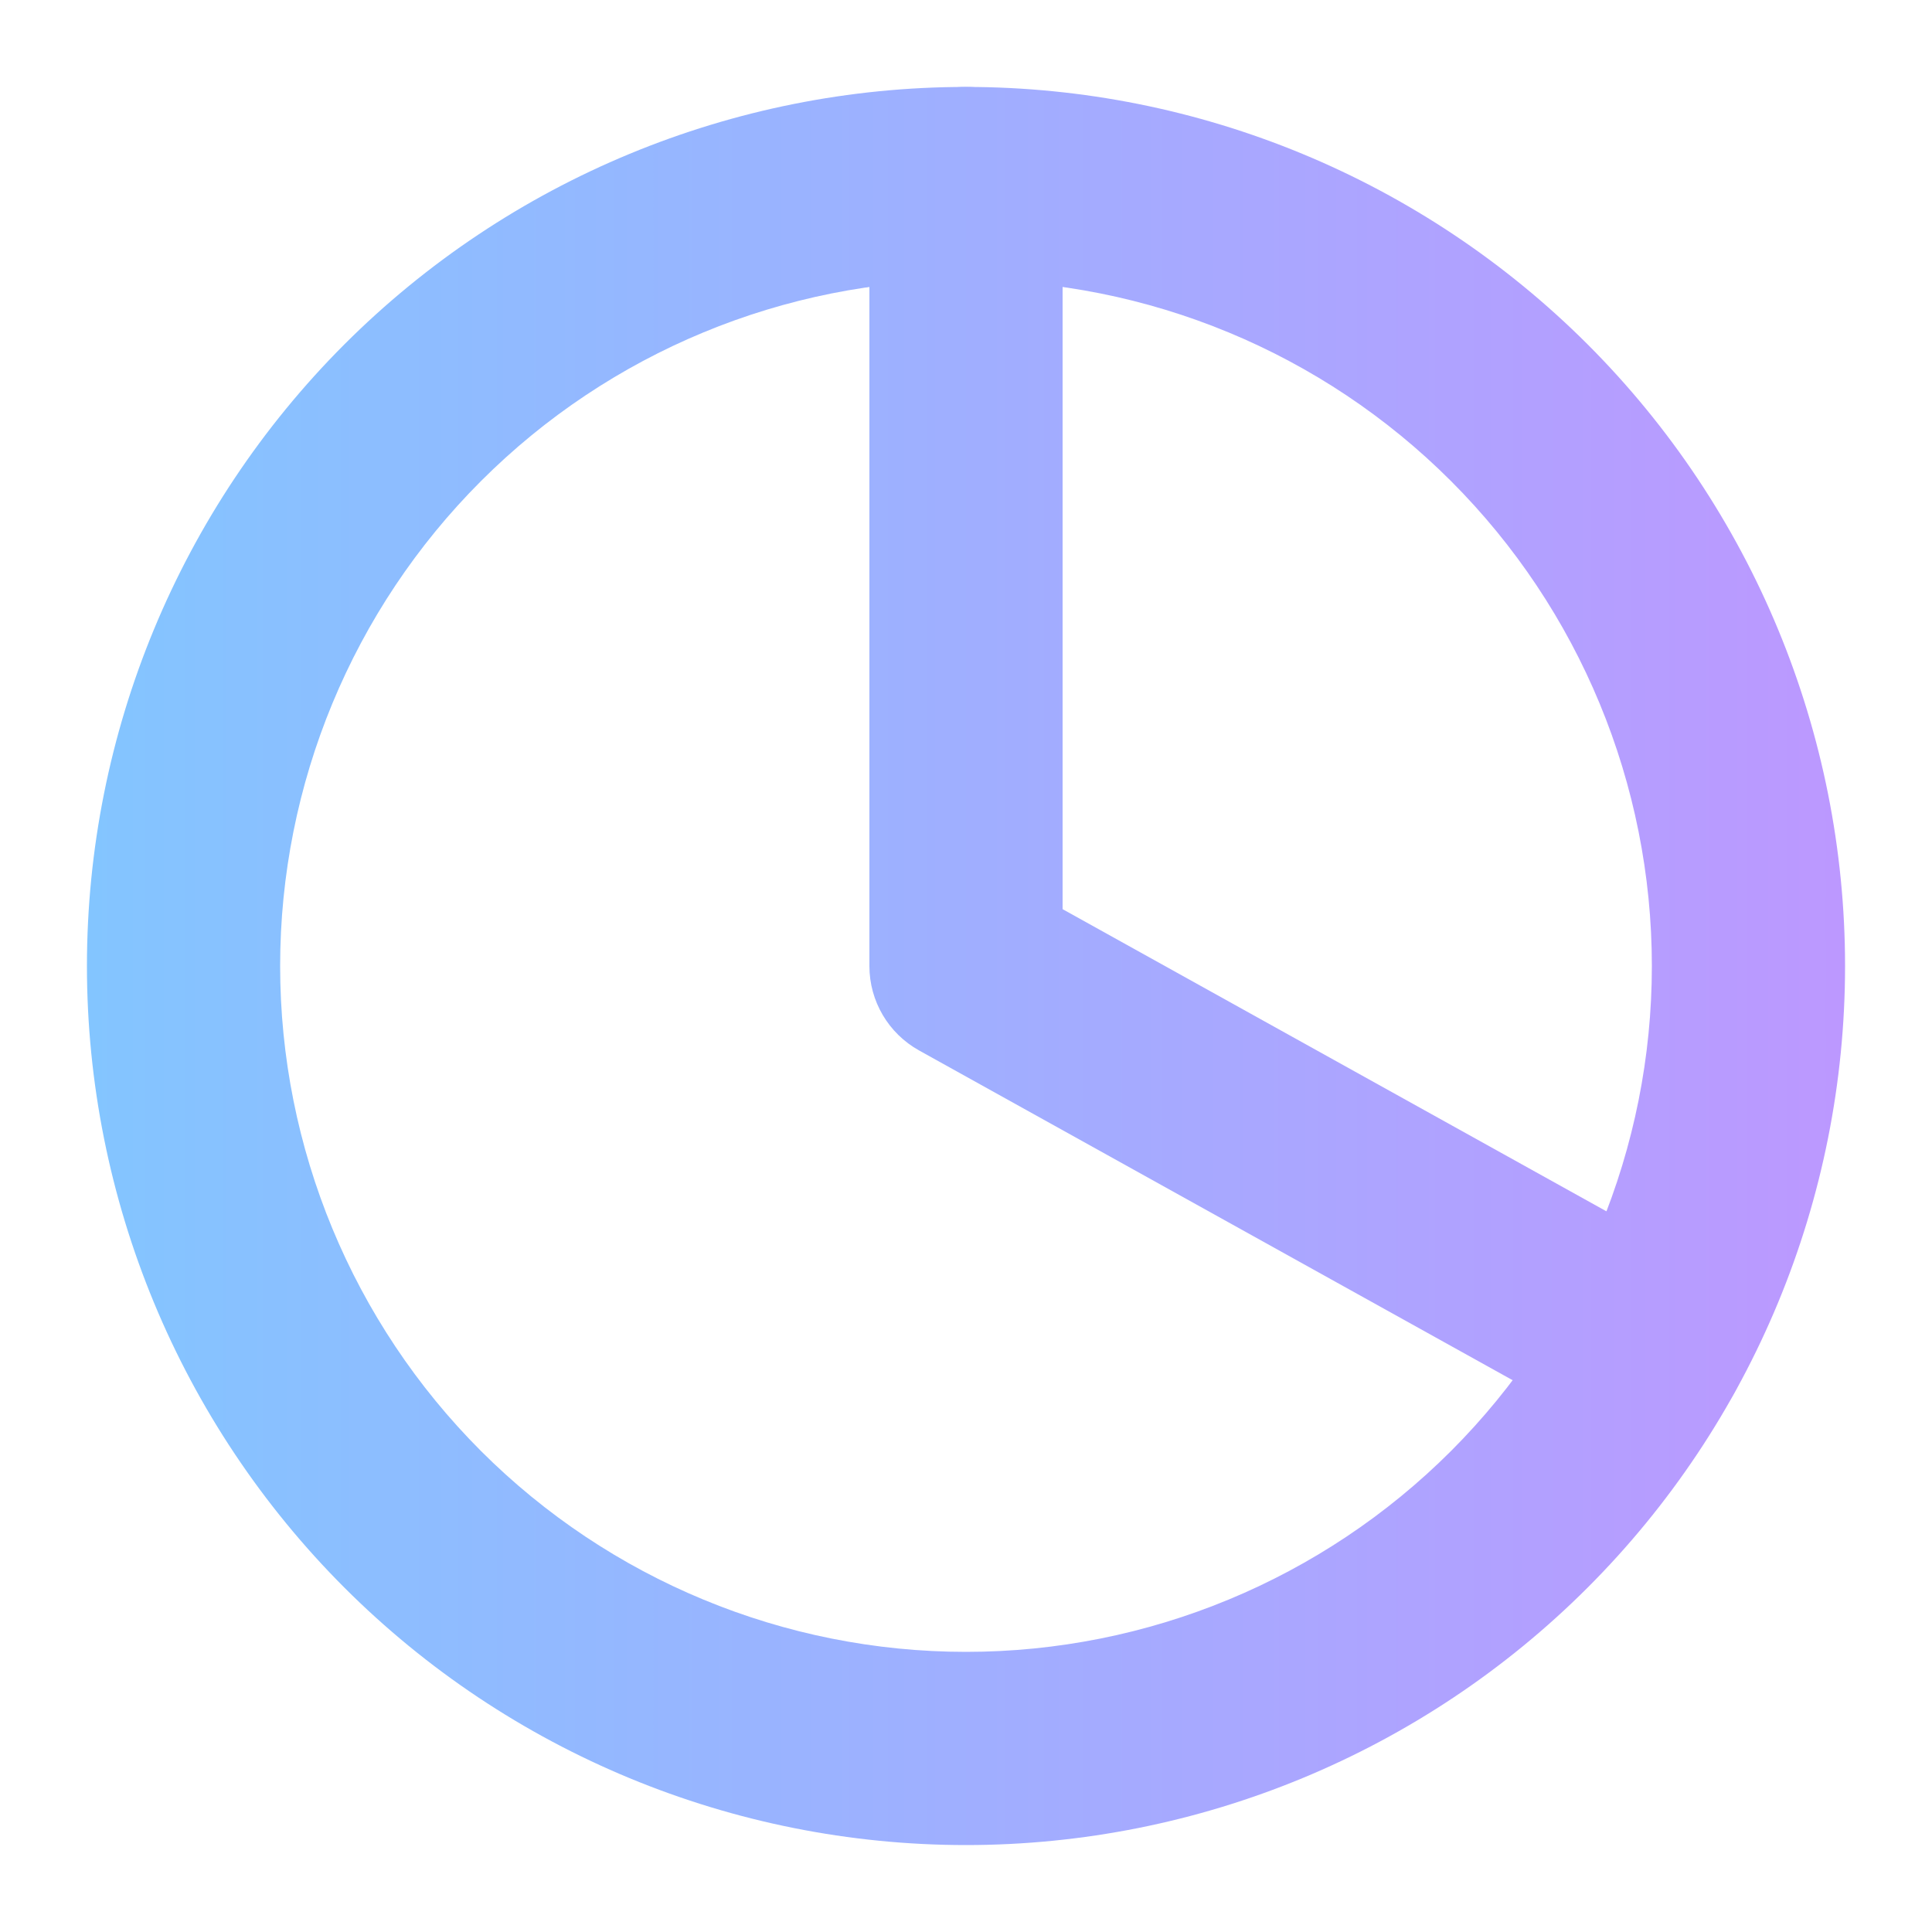
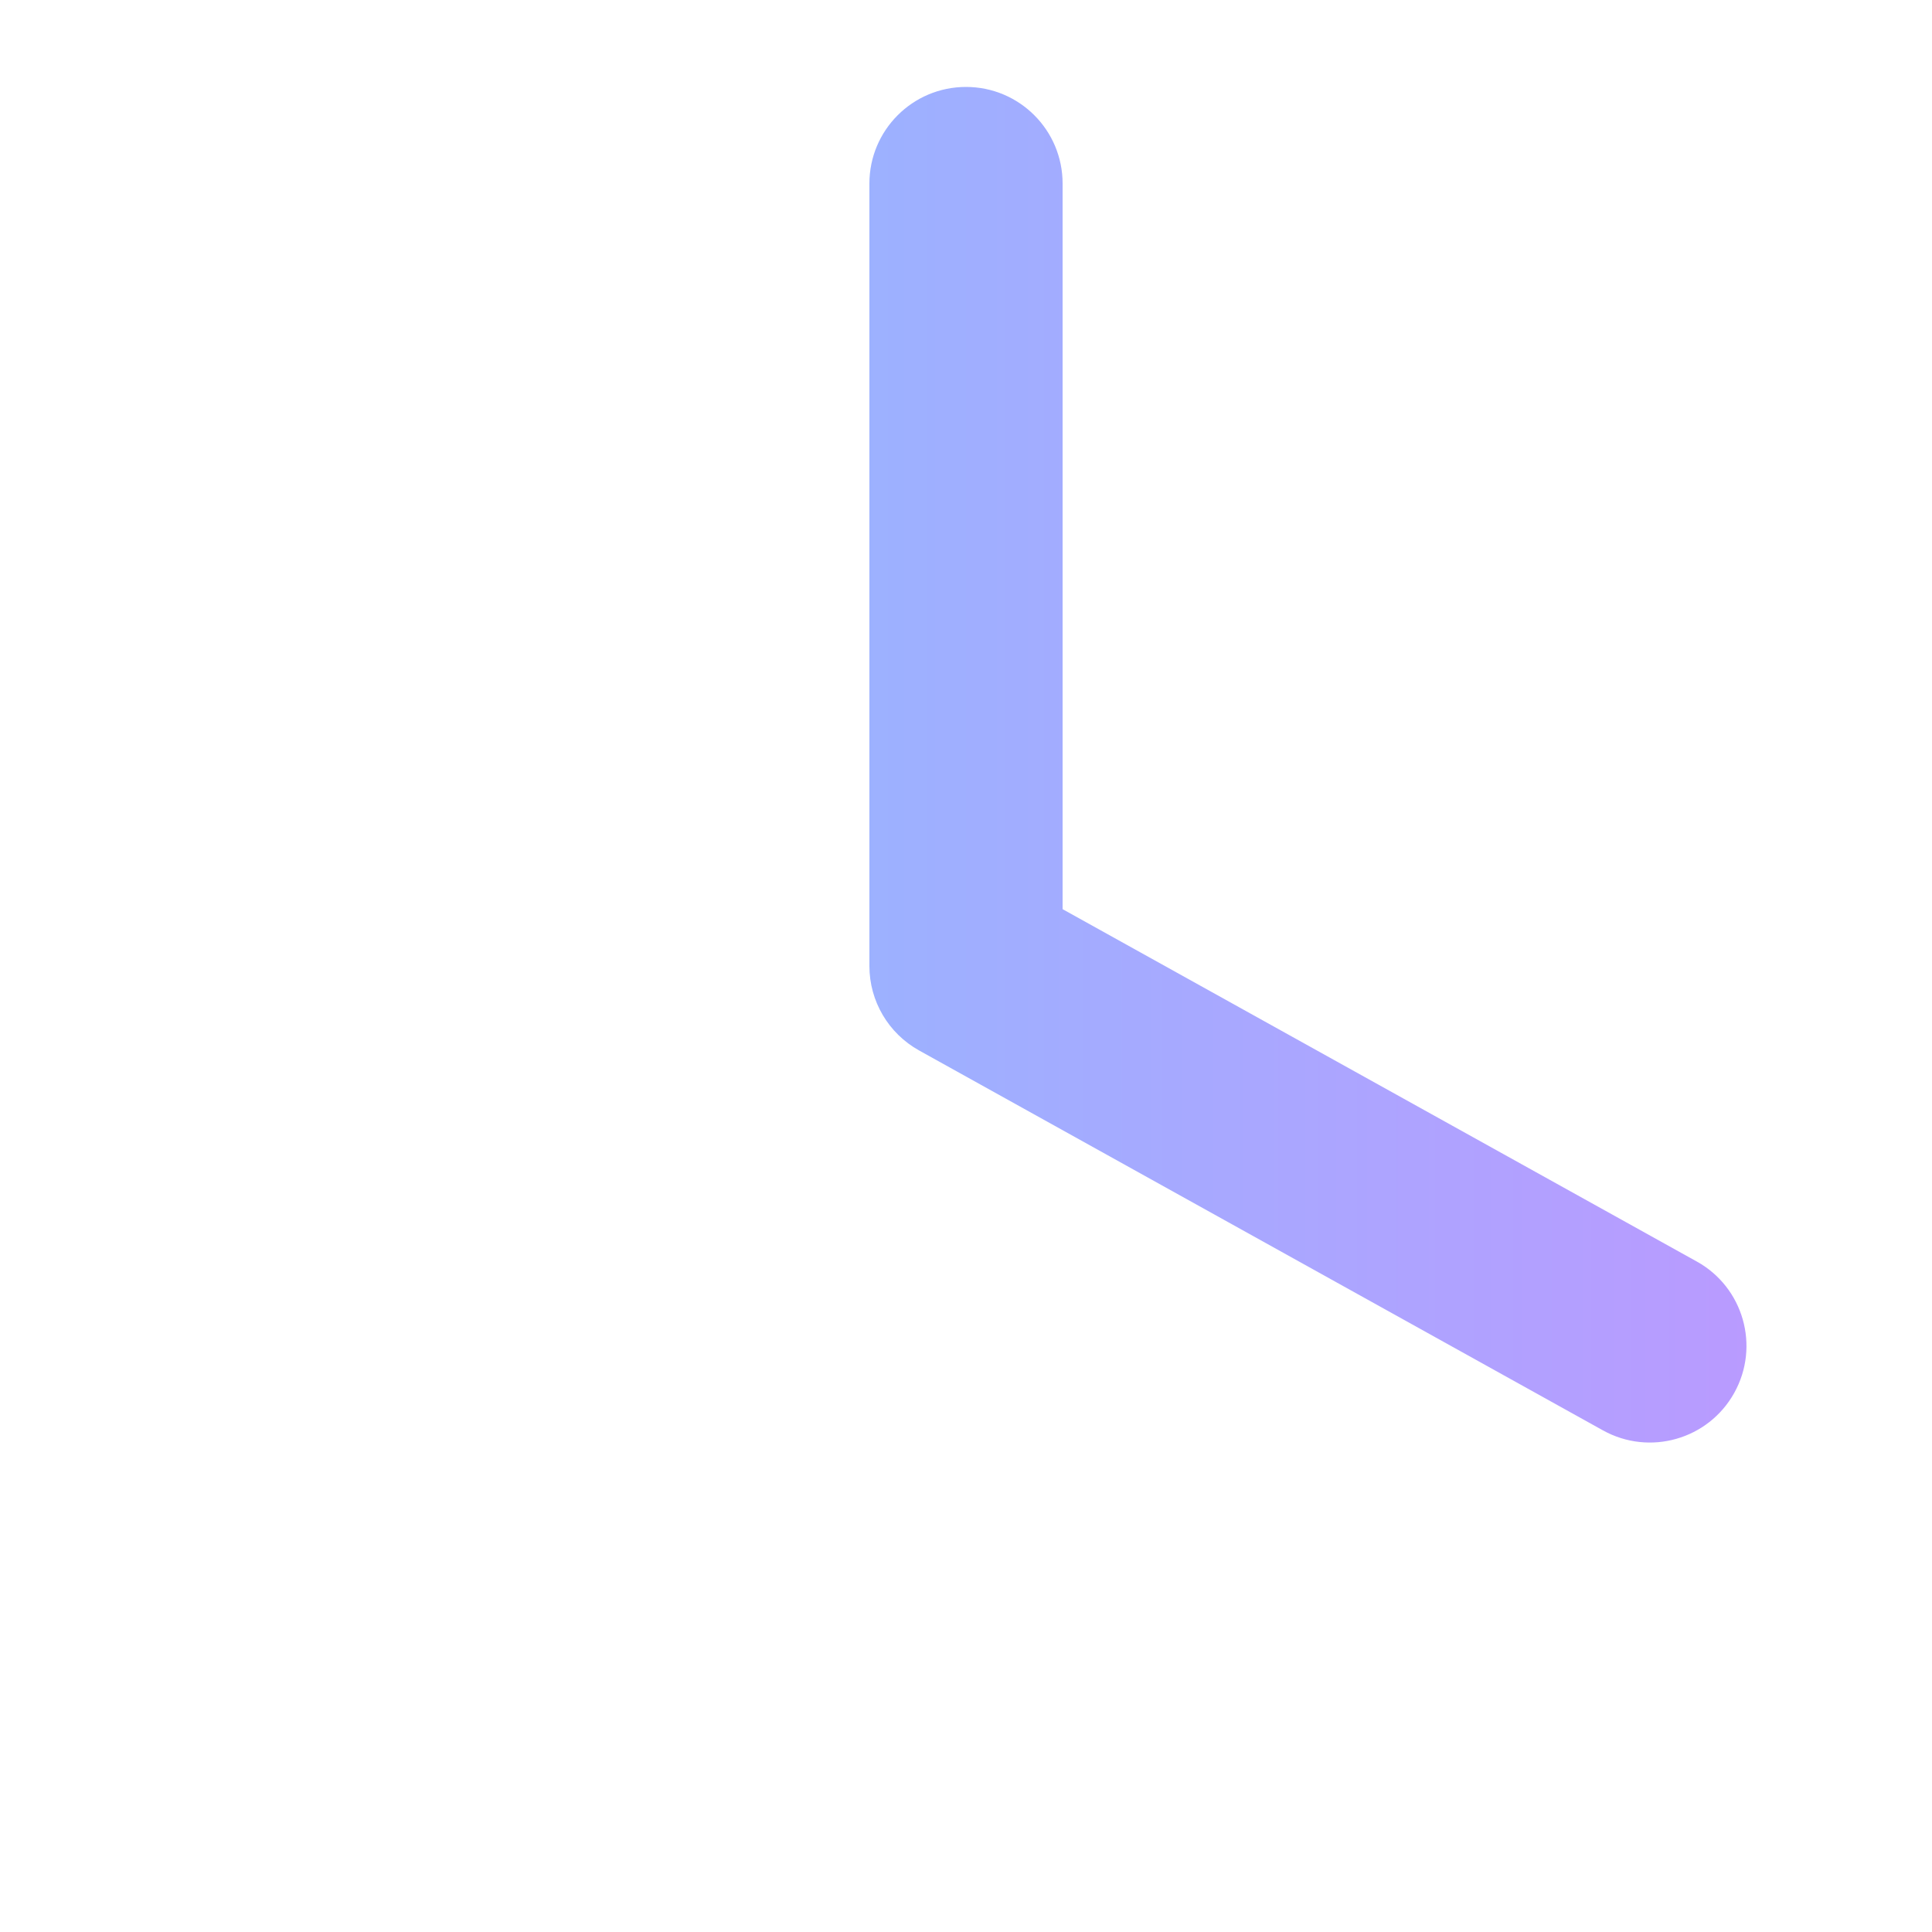
<svg xmlns="http://www.w3.org/2000/svg" width="24" height="24" viewBox="0 0 24 24" fill="none">
-   <path fill-rule="evenodd" clip-rule="evenodd" d="M4.278 4.278C6.326 2.231 9.104 1.08 12 1.08C14.896 1.08 17.674 2.231 19.722 4.278C21.77 6.326 22.92 9.104 22.92 12C22.92 14.896 21.77 17.674 19.722 19.722C17.674 21.77 14.896 22.92 12 22.92C9.104 22.92 6.326 21.77 4.278 19.722C2.231 17.674 1.08 14.896 1.08 12C1.08 9.104 2.231 6.326 4.278 4.278ZM12 3.48C9.74 3.48 7.573 4.378 5.975 5.976C4.378 7.573 3.48 9.74 3.48 12C3.48 14.26 4.378 16.427 5.975 18.025C7.573 19.622 9.74 20.52 12 20.52C14.26 20.52 16.427 19.622 18.025 18.025C19.622 16.427 20.52 14.26 20.52 12C20.52 9.74 19.622 7.573 18.025 5.976C16.427 4.378 14.26 3.48 12 3.48Z" fill="url(#paint0_linear_435_4583)" />
  <path fill-rule="evenodd" clip-rule="evenodd" d="M12 1.08C12.663 1.08 13.2 1.617 13.2 2.28V11.294L21.078 15.671C21.657 15.992 21.866 16.723 21.544 17.302C21.222 17.882 20.492 18.09 19.913 17.769L11.417 13.049C11.036 12.837 10.8 12.436 10.8 12V2.28C10.8 1.617 11.337 1.08 12 1.08Z" fill="url(#paint1_linear_435_4583)" />
  <defs>
    <linearGradient id="paint0_linear_435_4583" x1="1.08" y1="11.924" x2="22.92" y2="11.924" gradientUnits="userSpaceOnUse">
      <stop stop-color="#83C5FF" />
      <stop offset="1" stop-color="#BC98FF" />
    </linearGradient>
    <linearGradient id="paint1_linear_435_4583" x1="1.08" y1="11.924" x2="22.92" y2="11.924" gradientUnits="userSpaceOnUse">
      <stop stop-color="#83C5FF" />
      <stop offset="1" stop-color="#BC98FF" />
    </linearGradient>
  </defs>
</svg>